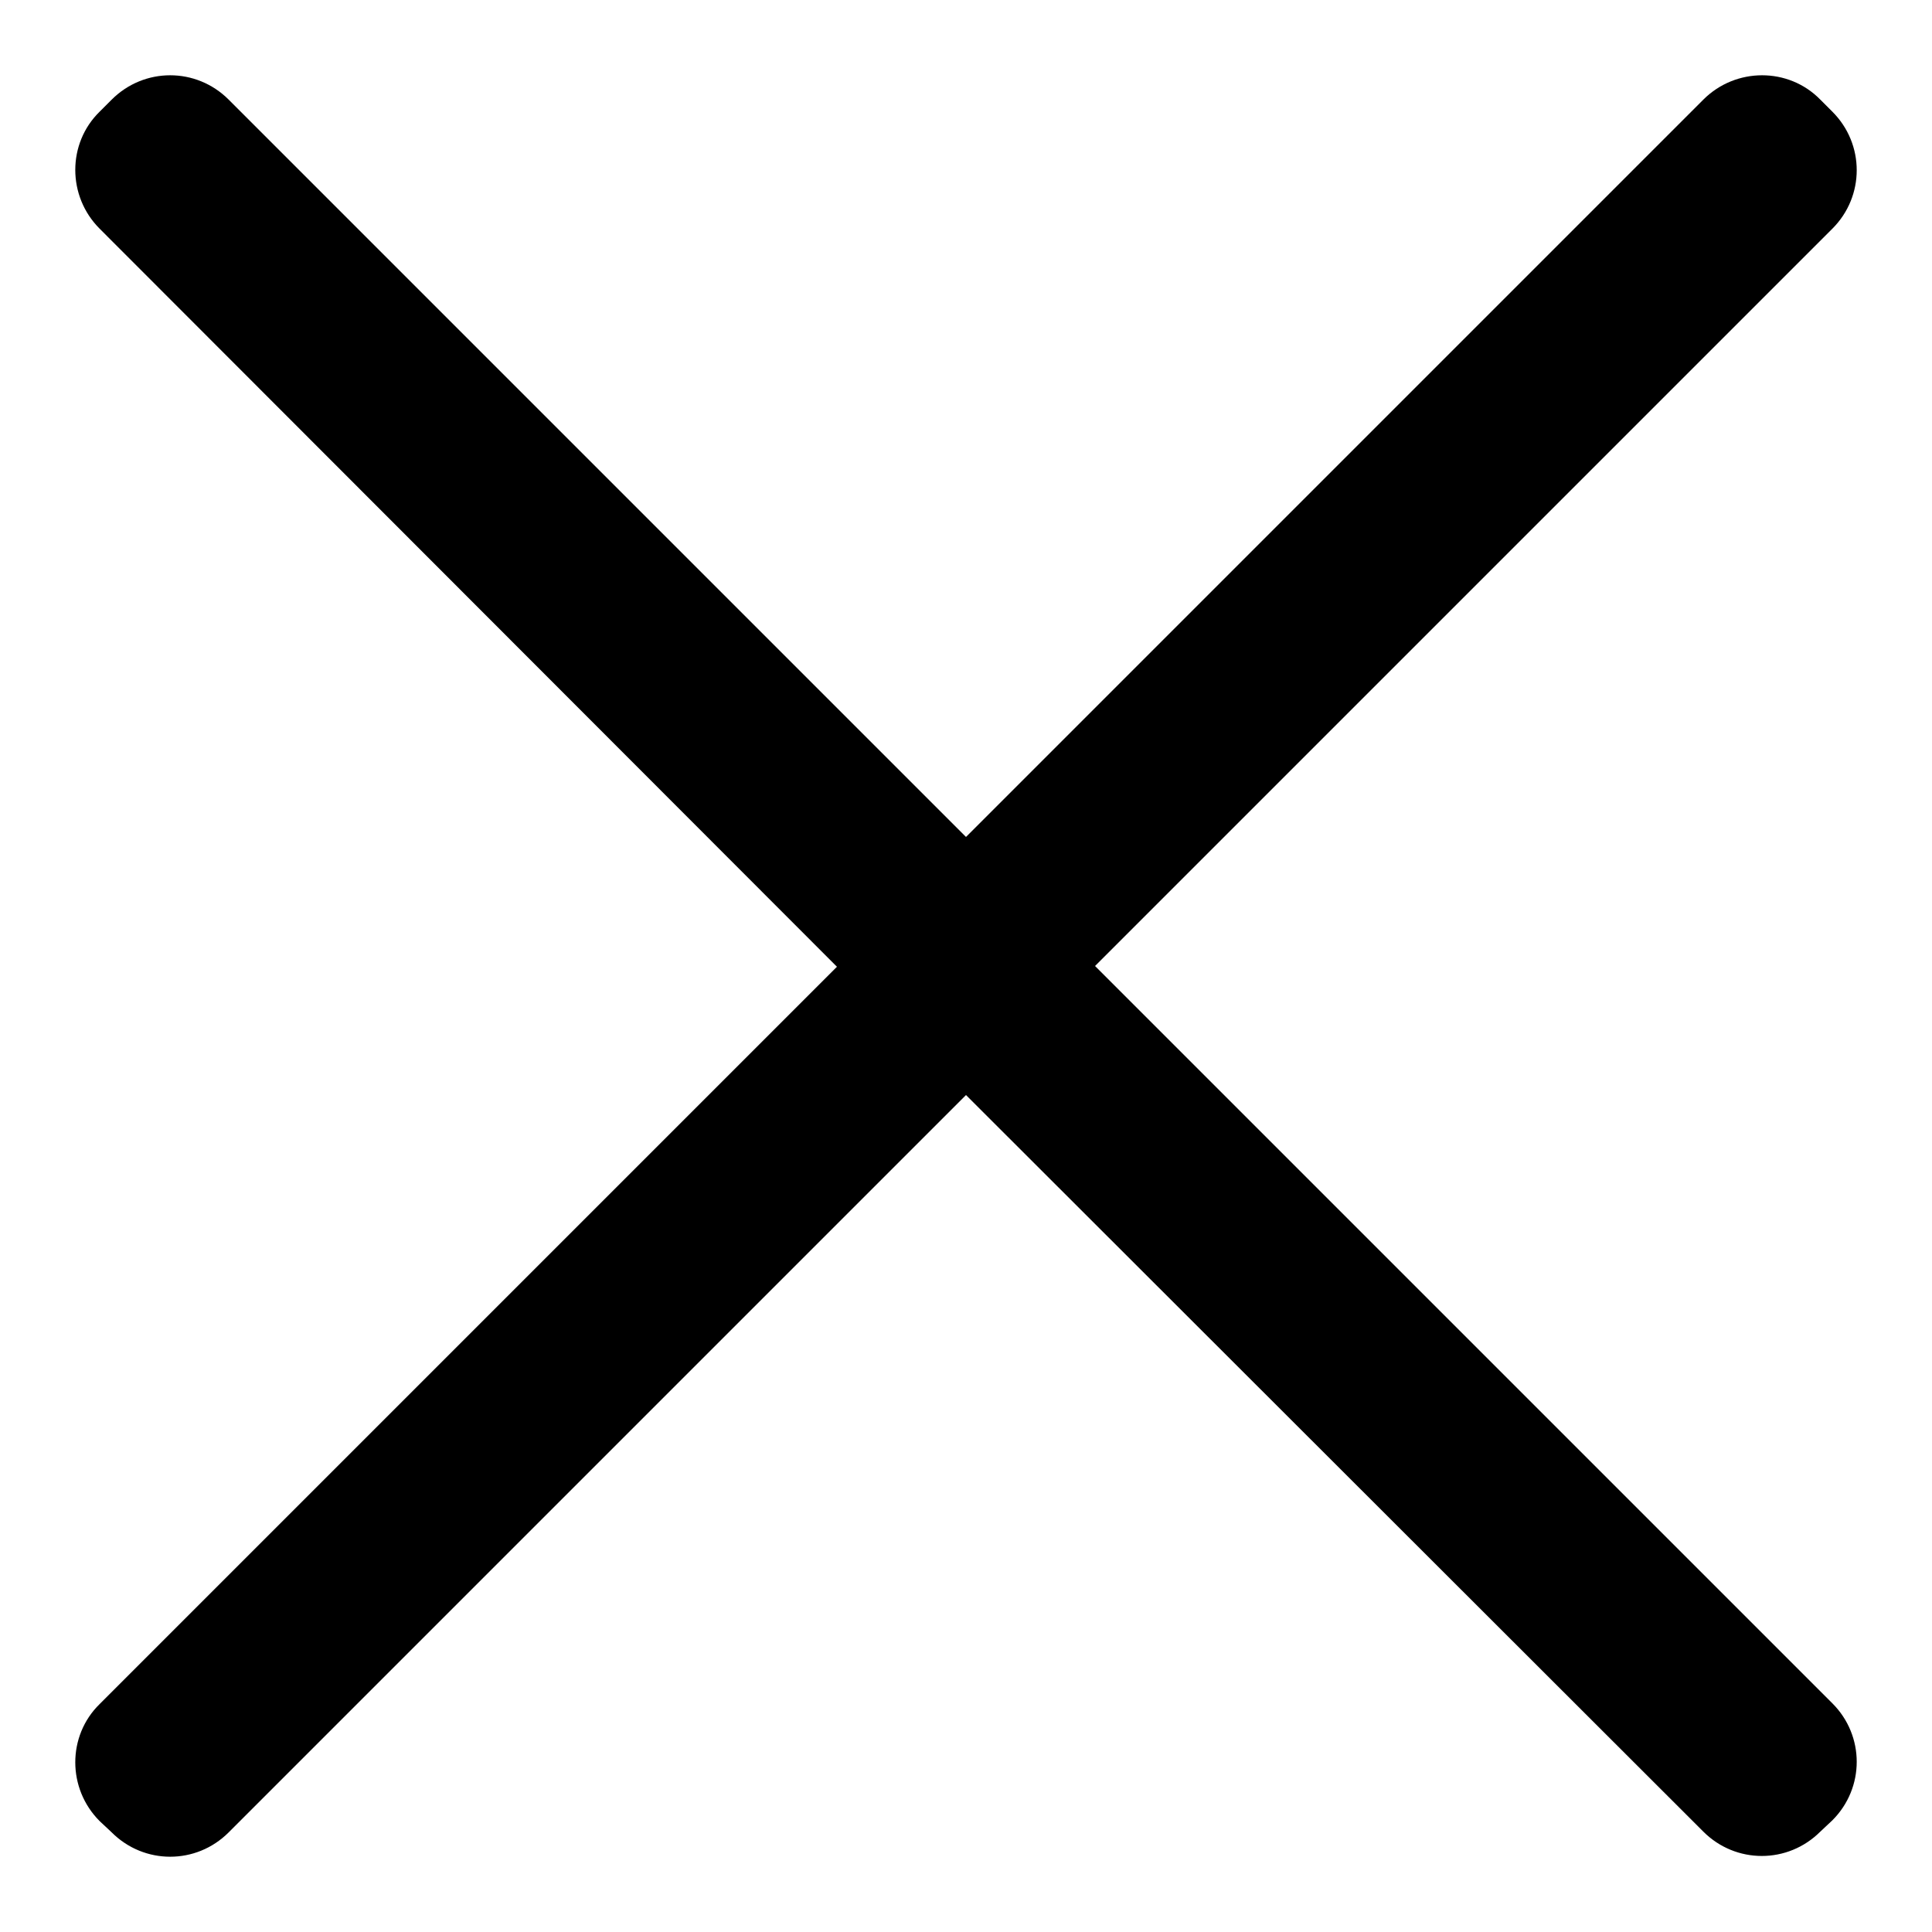
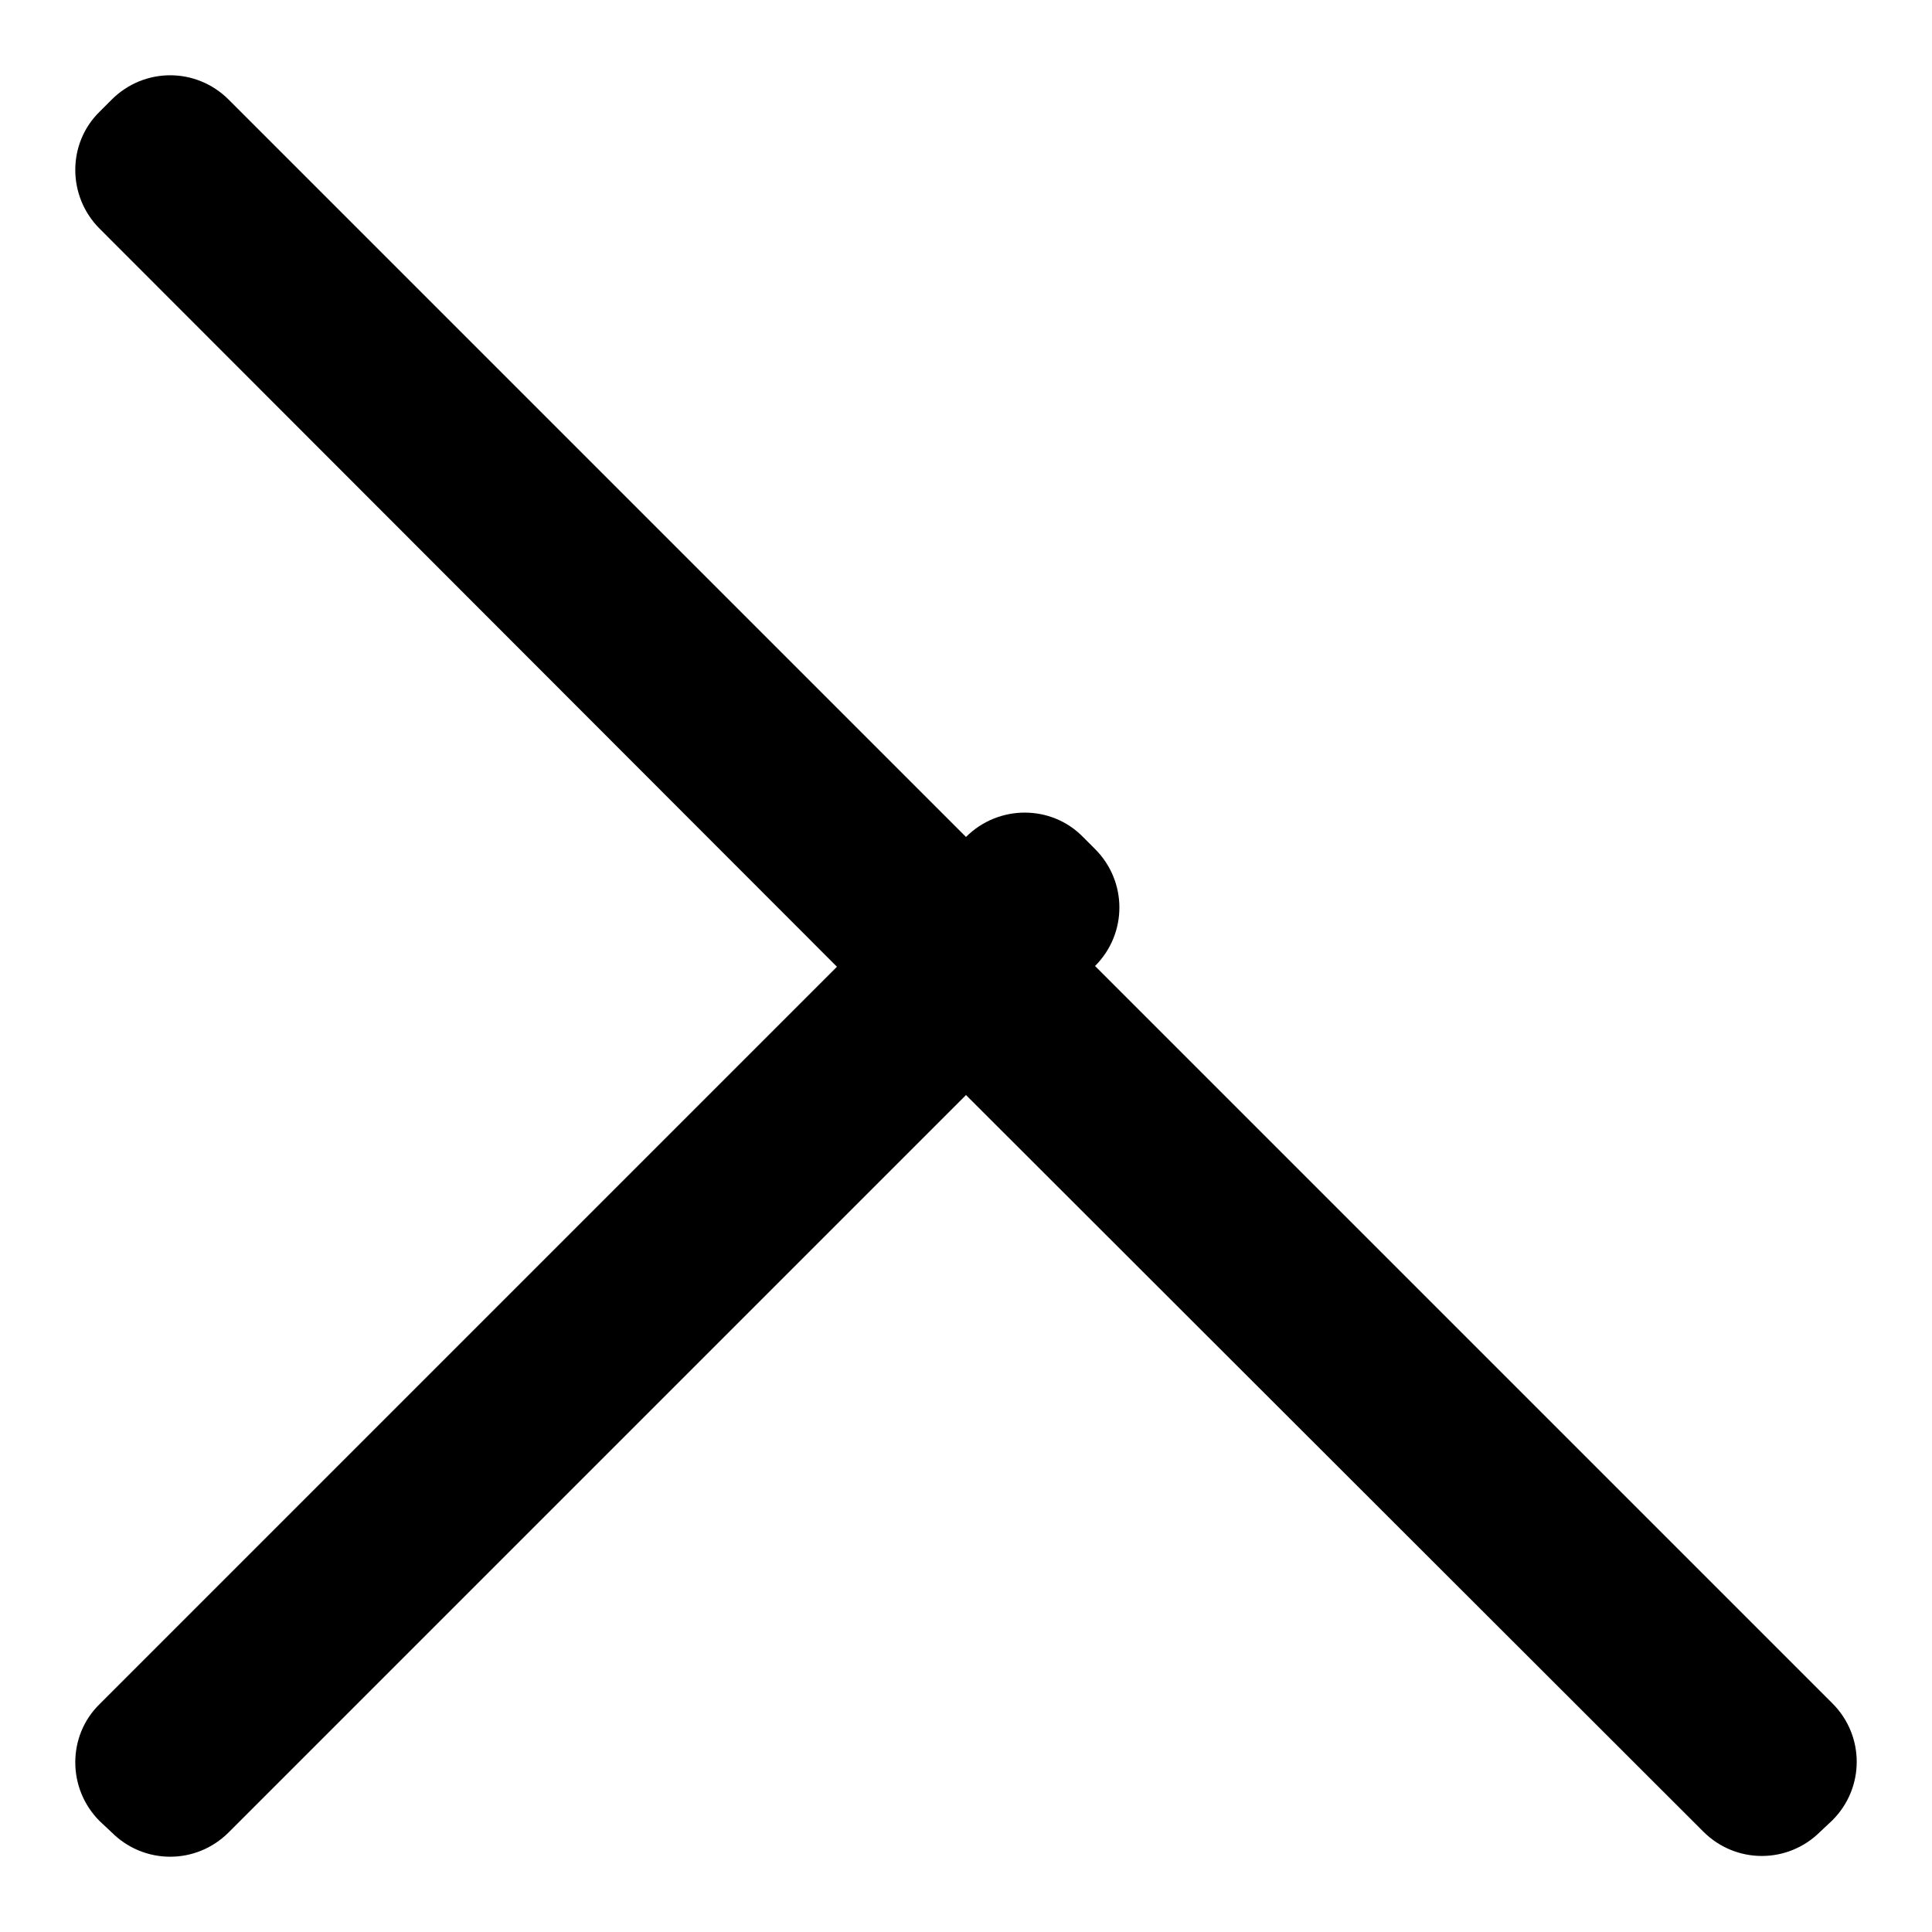
<svg xmlns="http://www.w3.org/2000/svg" version="1.1" x="0px" y="0px" viewBox="0 0 256 256" enable-background="new 0 0 256 256" xml:space="preserve">
  <g>
-     <path fill="#000000" d="M128,110.9l97.7-97.7c4.3-4.3,11.3-4.3,15.5,0l1.6,1.6c4.3,4.3,4.3,11.2,0,15.5L145.1,128l97.7,97.7 c4.3,4.3,4.3,11.2,0,15.5l-1.6,1.5c-4.3,4.3-11.2,4.3-15.5,0L128,145.1l-97.7,97.7c-4.3,4.3-11.2,4.3-15.5,0l-1.6-1.5 c-4.3-4.3-4.3-11.3,0-15.5l97.7-97.7L13.2,30.3c-4.3-4.3-4.3-11.3,0-15.5l1.6-1.6c4.3-4.3,11.2-4.3,15.5,0L128,110.9z" />
+     <path fill="#000000" d="M128,110.9c4.3-4.3,11.3-4.3,15.5,0l1.6,1.6c4.3,4.3,4.3,11.2,0,15.5L145.1,128l97.7,97.7 c4.3,4.3,4.3,11.2,0,15.5l-1.6,1.5c-4.3,4.3-11.2,4.3-15.5,0L128,145.1l-97.7,97.7c-4.3,4.3-11.2,4.3-15.5,0l-1.6-1.5 c-4.3-4.3-4.3-11.3,0-15.5l97.7-97.7L13.2,30.3c-4.3-4.3-4.3-11.3,0-15.5l1.6-1.6c4.3-4.3,11.2-4.3,15.5,0L128,110.9z" />
  </g>
</svg>